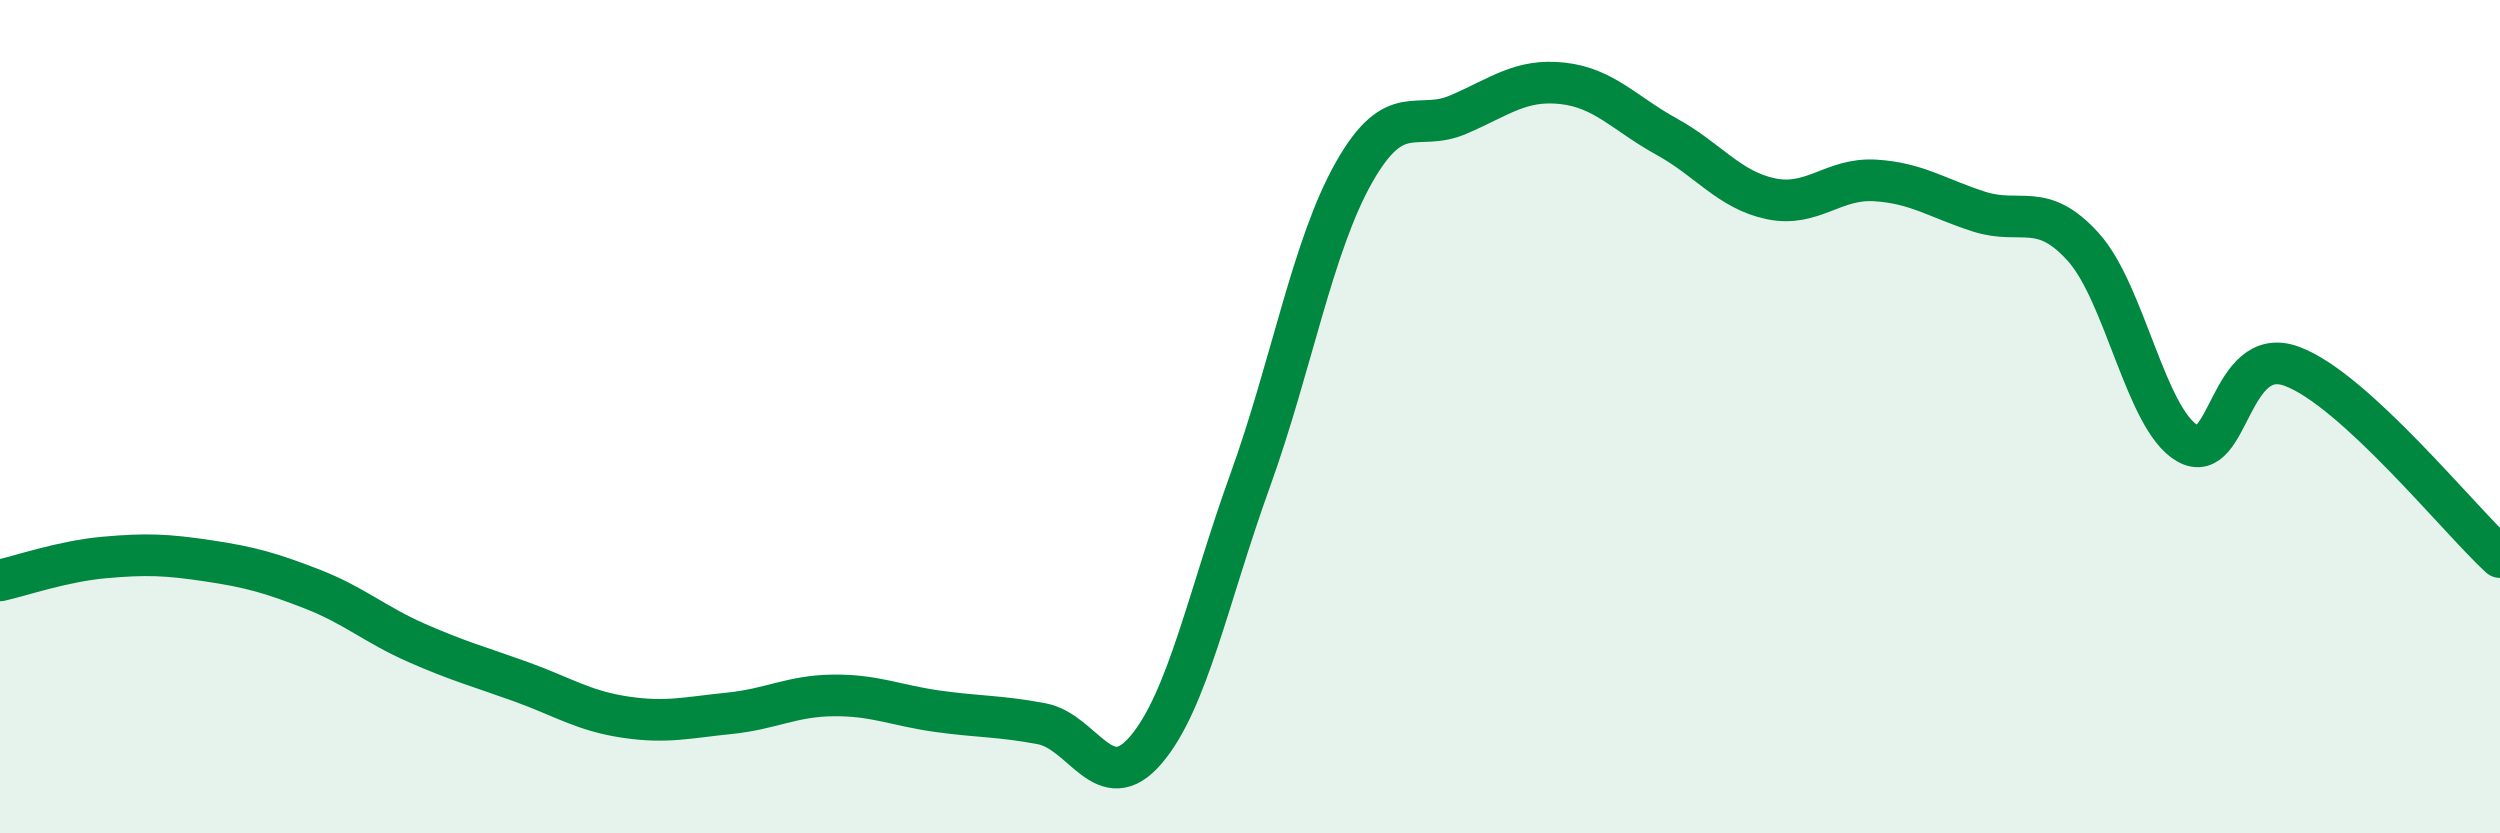
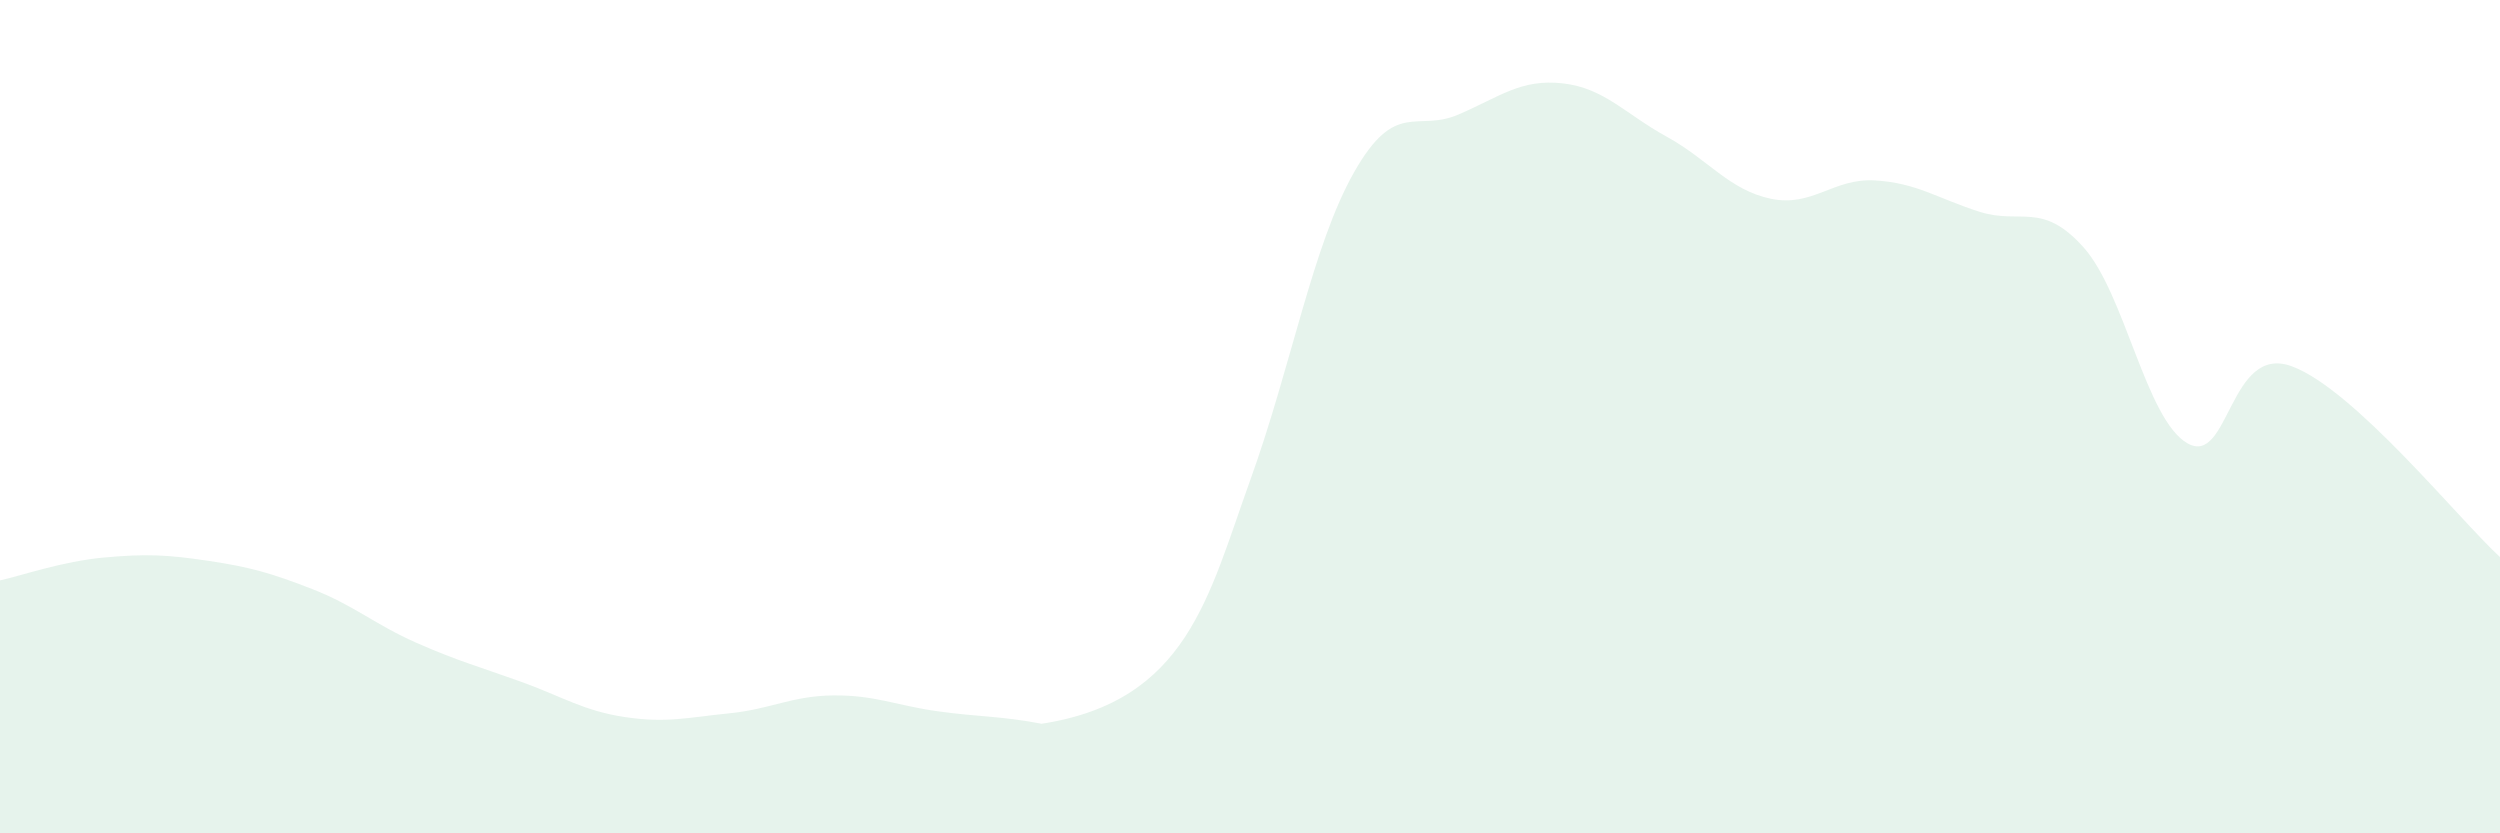
<svg xmlns="http://www.w3.org/2000/svg" width="60" height="20" viewBox="0 0 60 20">
-   <path d="M 0,13.93 C 0.5,13.82 1.5,13.47 2.5,13.38 C 3.5,13.29 4,13.31 5,13.46 C 6,13.61 6.5,13.75 7.5,14.14 C 8.5,14.53 9,14.99 10,15.43 C 11,15.87 11.5,16 12.5,16.36 C 13.5,16.72 14,17.06 15,17.21 C 16,17.36 16.5,17.22 17.5,17.12 C 18.5,17.02 19,16.7 20,16.69 C 21,16.68 21.5,16.93 22.5,17.07 C 23.5,17.21 24,17.18 25,17.37 C 26,17.56 26.5,19.17 27.5,18 C 28.5,16.83 29,14.31 30,11.54 C 31,8.77 31.5,5.89 32.5,4.13 C 33.5,2.37 34,3.18 35,2.75 C 36,2.32 36.5,1.89 37.5,2 C 38.5,2.11 39,2.73 40,3.28 C 41,3.83 41.5,4.56 42.5,4.77 C 43.5,4.98 44,4.27 45,4.33 C 46,4.39 46.5,4.76 47.5,5.08 C 48.5,5.4 49,4.82 50,5.93 C 51,7.04 51.5,10.07 52.5,10.64 C 53.5,11.21 53.5,8.24 55,8.79 C 56.5,9.34 59,12.45 60,13.37L60 20L0 20Z" fill="#008740" opacity="0.1" stroke-linecap="round" stroke-linejoin="round" />
-   <path d="M 0,13.93 C 0.5,13.82 1.5,13.47 2.5,13.38 C 3.5,13.29 4,13.31 5,13.46 C 6,13.61 6.5,13.75 7.5,14.14 C 8.5,14.53 9,14.99 10,15.43 C 11,15.87 11.5,16 12.5,16.36 C 13.5,16.72 14,17.06 15,17.21 C 16,17.36 16.5,17.22 17.5,17.12 C 18.5,17.02 19,16.7 20,16.69 C 21,16.68 21.5,16.93 22.5,17.07 C 23.5,17.21 24,17.18 25,17.37 C 26,17.56 26.5,19.17 27.5,18 C 28.5,16.83 29,14.31 30,11.54 C 31,8.77 31.5,5.89 32.5,4.13 C 33.5,2.37 34,3.18 35,2.75 C 36,2.32 36.5,1.89 37.5,2 C 38.5,2.11 39,2.73 40,3.28 C 41,3.83 41.5,4.56 42.5,4.77 C 43.5,4.98 44,4.27 45,4.33 C 46,4.39 46.5,4.76 47.5,5.08 C 48.5,5.4 49,4.82 50,5.93 C 51,7.04 51.5,10.07 52.5,10.64 C 53.5,11.21 53.5,8.24 55,8.79 C 56.5,9.34 59,12.45 60,13.37" stroke="#008740" stroke-width="1" fill="none" stroke-linecap="round" stroke-linejoin="round" />
+   <path d="M 0,13.93 C 0.5,13.82 1.5,13.47 2.5,13.38 C 3.5,13.29 4,13.31 5,13.46 C 6,13.61 6.5,13.75 7.5,14.14 C 8.5,14.53 9,14.99 10,15.43 C 11,15.87 11.5,16 12.5,16.36 C 13.5,16.72 14,17.06 15,17.21 C 16,17.36 16.5,17.22 17.5,17.12 C 18.5,17.02 19,16.7 20,16.69 C 21,16.68 21.5,16.93 22.5,17.07 C 23.5,17.21 24,17.18 25,17.37 C 28.5,16.83 29,14.31 30,11.54 C 31,8.77 31.5,5.89 32.5,4.13 C 33.5,2.37 34,3.18 35,2.75 C 36,2.32 36.5,1.89 37.5,2 C 38.5,2.11 39,2.73 40,3.28 C 41,3.83 41.5,4.56 42.5,4.77 C 43.5,4.98 44,4.27 45,4.33 C 46,4.39 46.5,4.76 47.5,5.08 C 48.5,5.4 49,4.82 50,5.93 C 51,7.04 51.5,10.07 52.5,10.64 C 53.5,11.21 53.5,8.24 55,8.79 C 56.5,9.34 59,12.45 60,13.37L60 20L0 20Z" fill="#008740" opacity="0.1" stroke-linecap="round" stroke-linejoin="round" />
</svg>